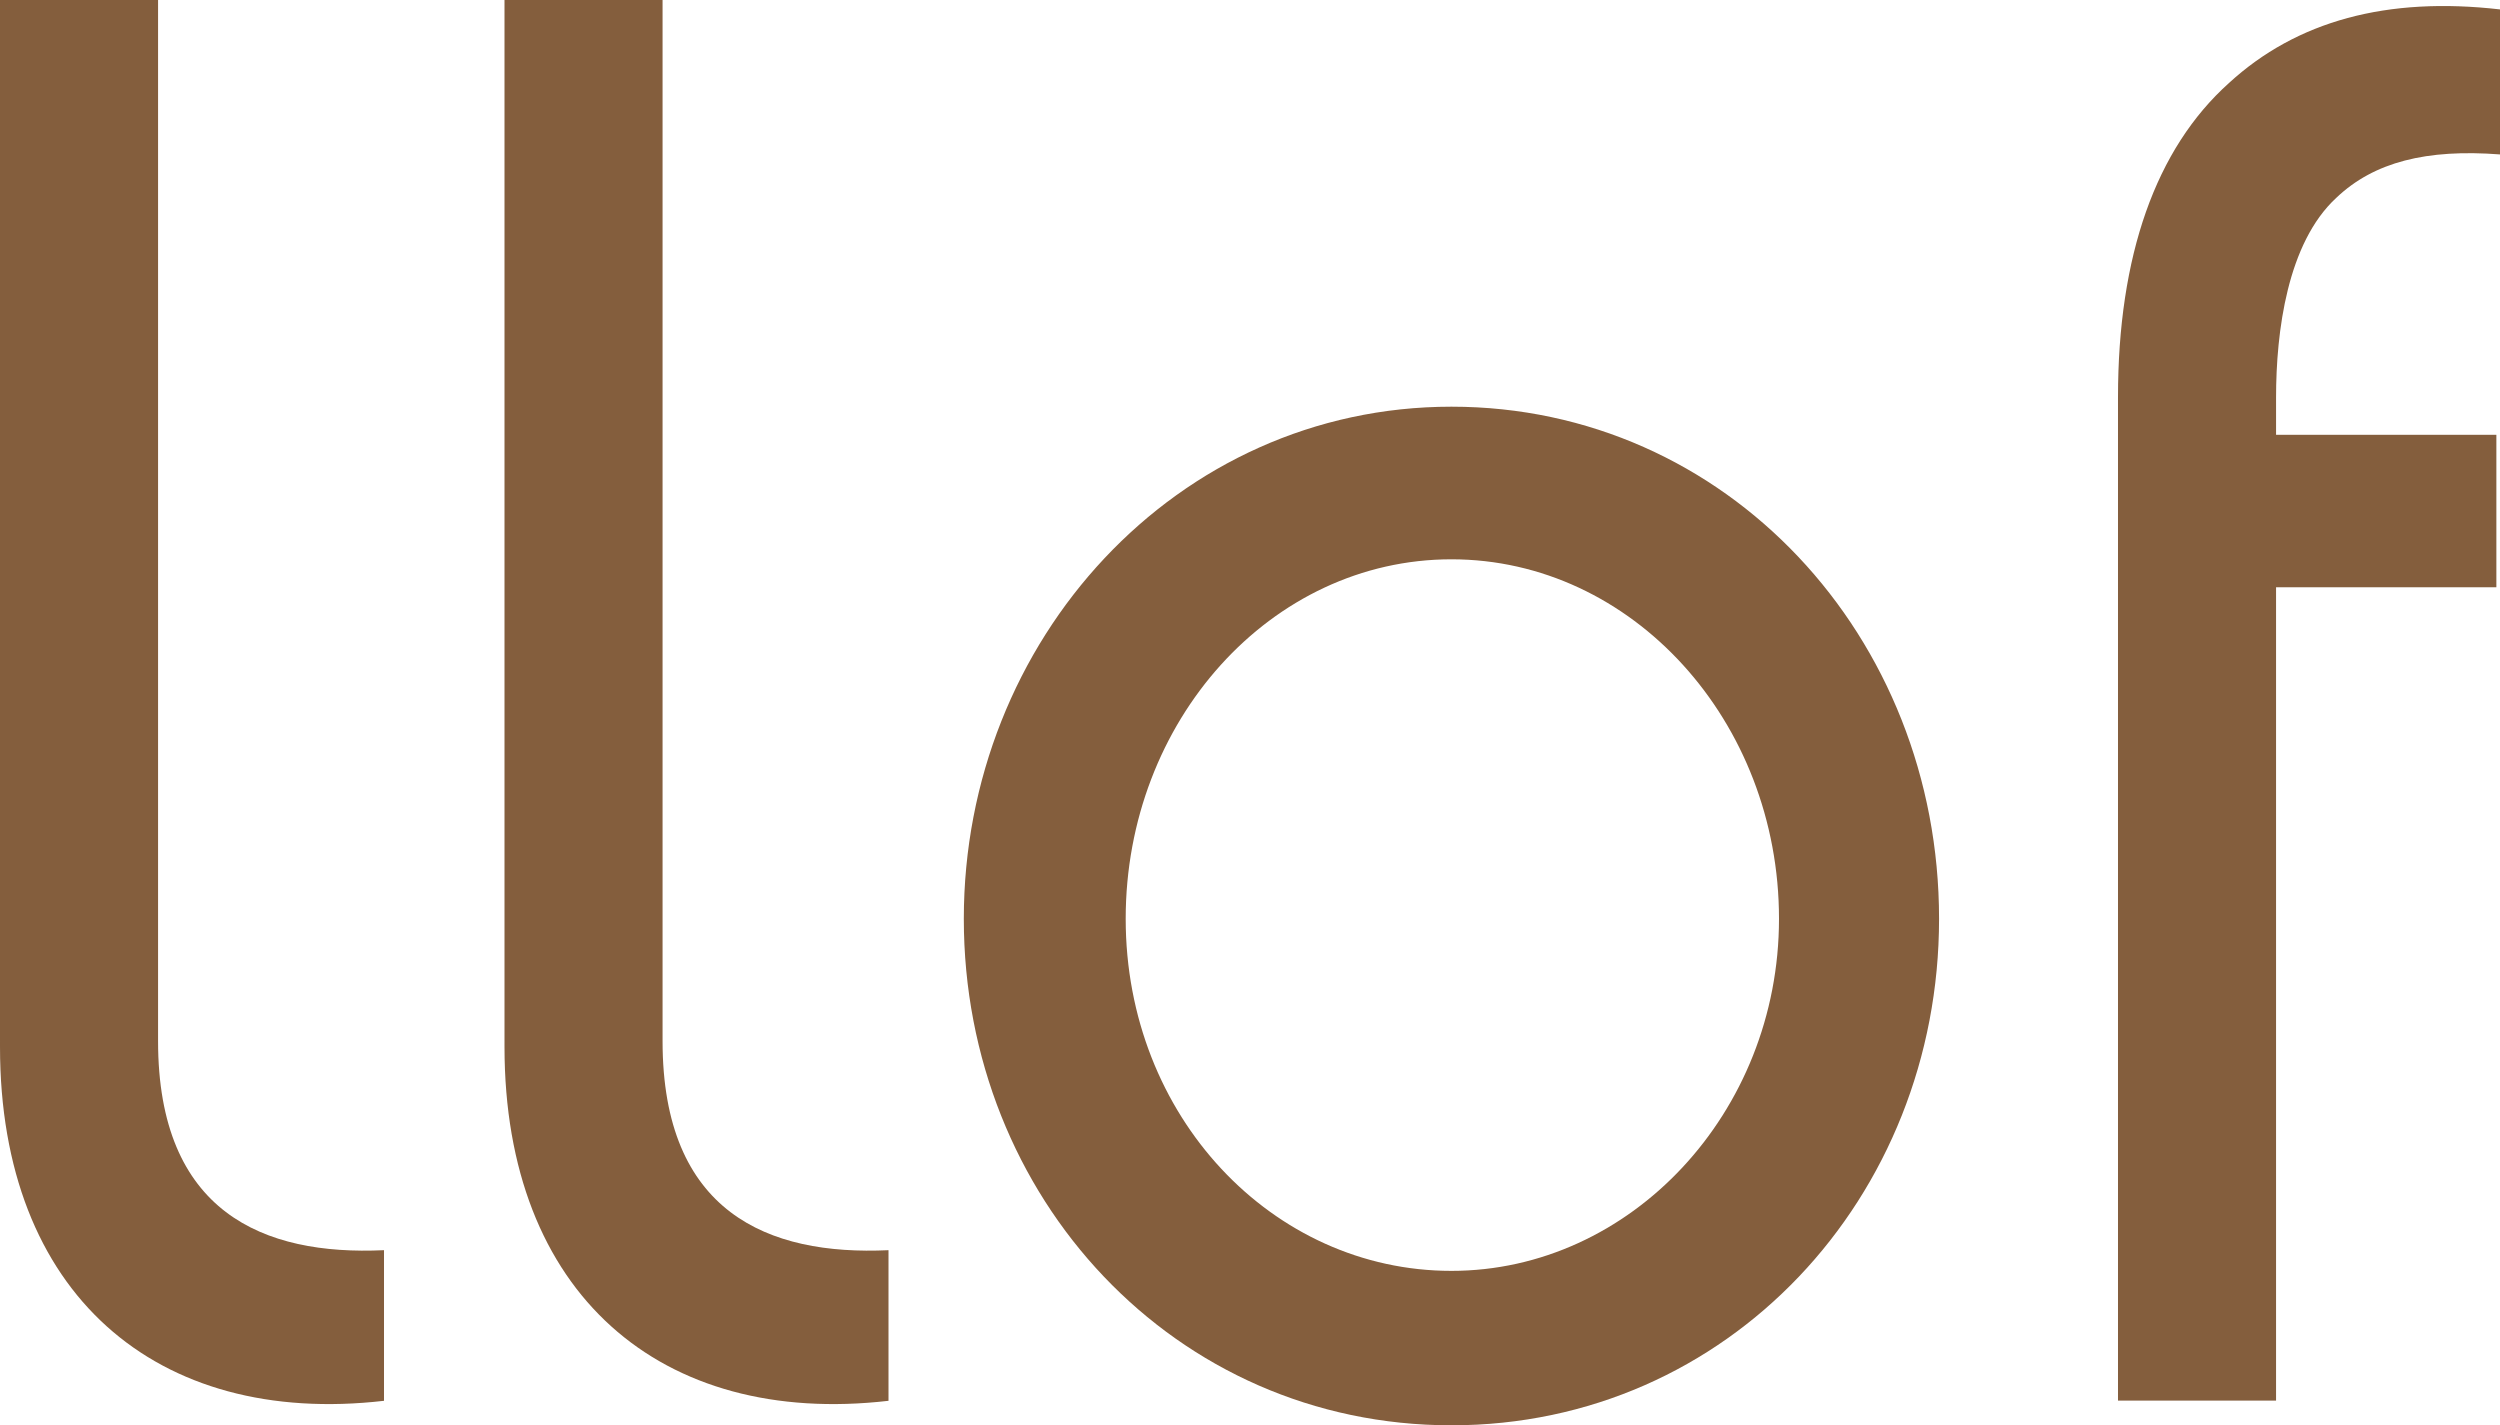
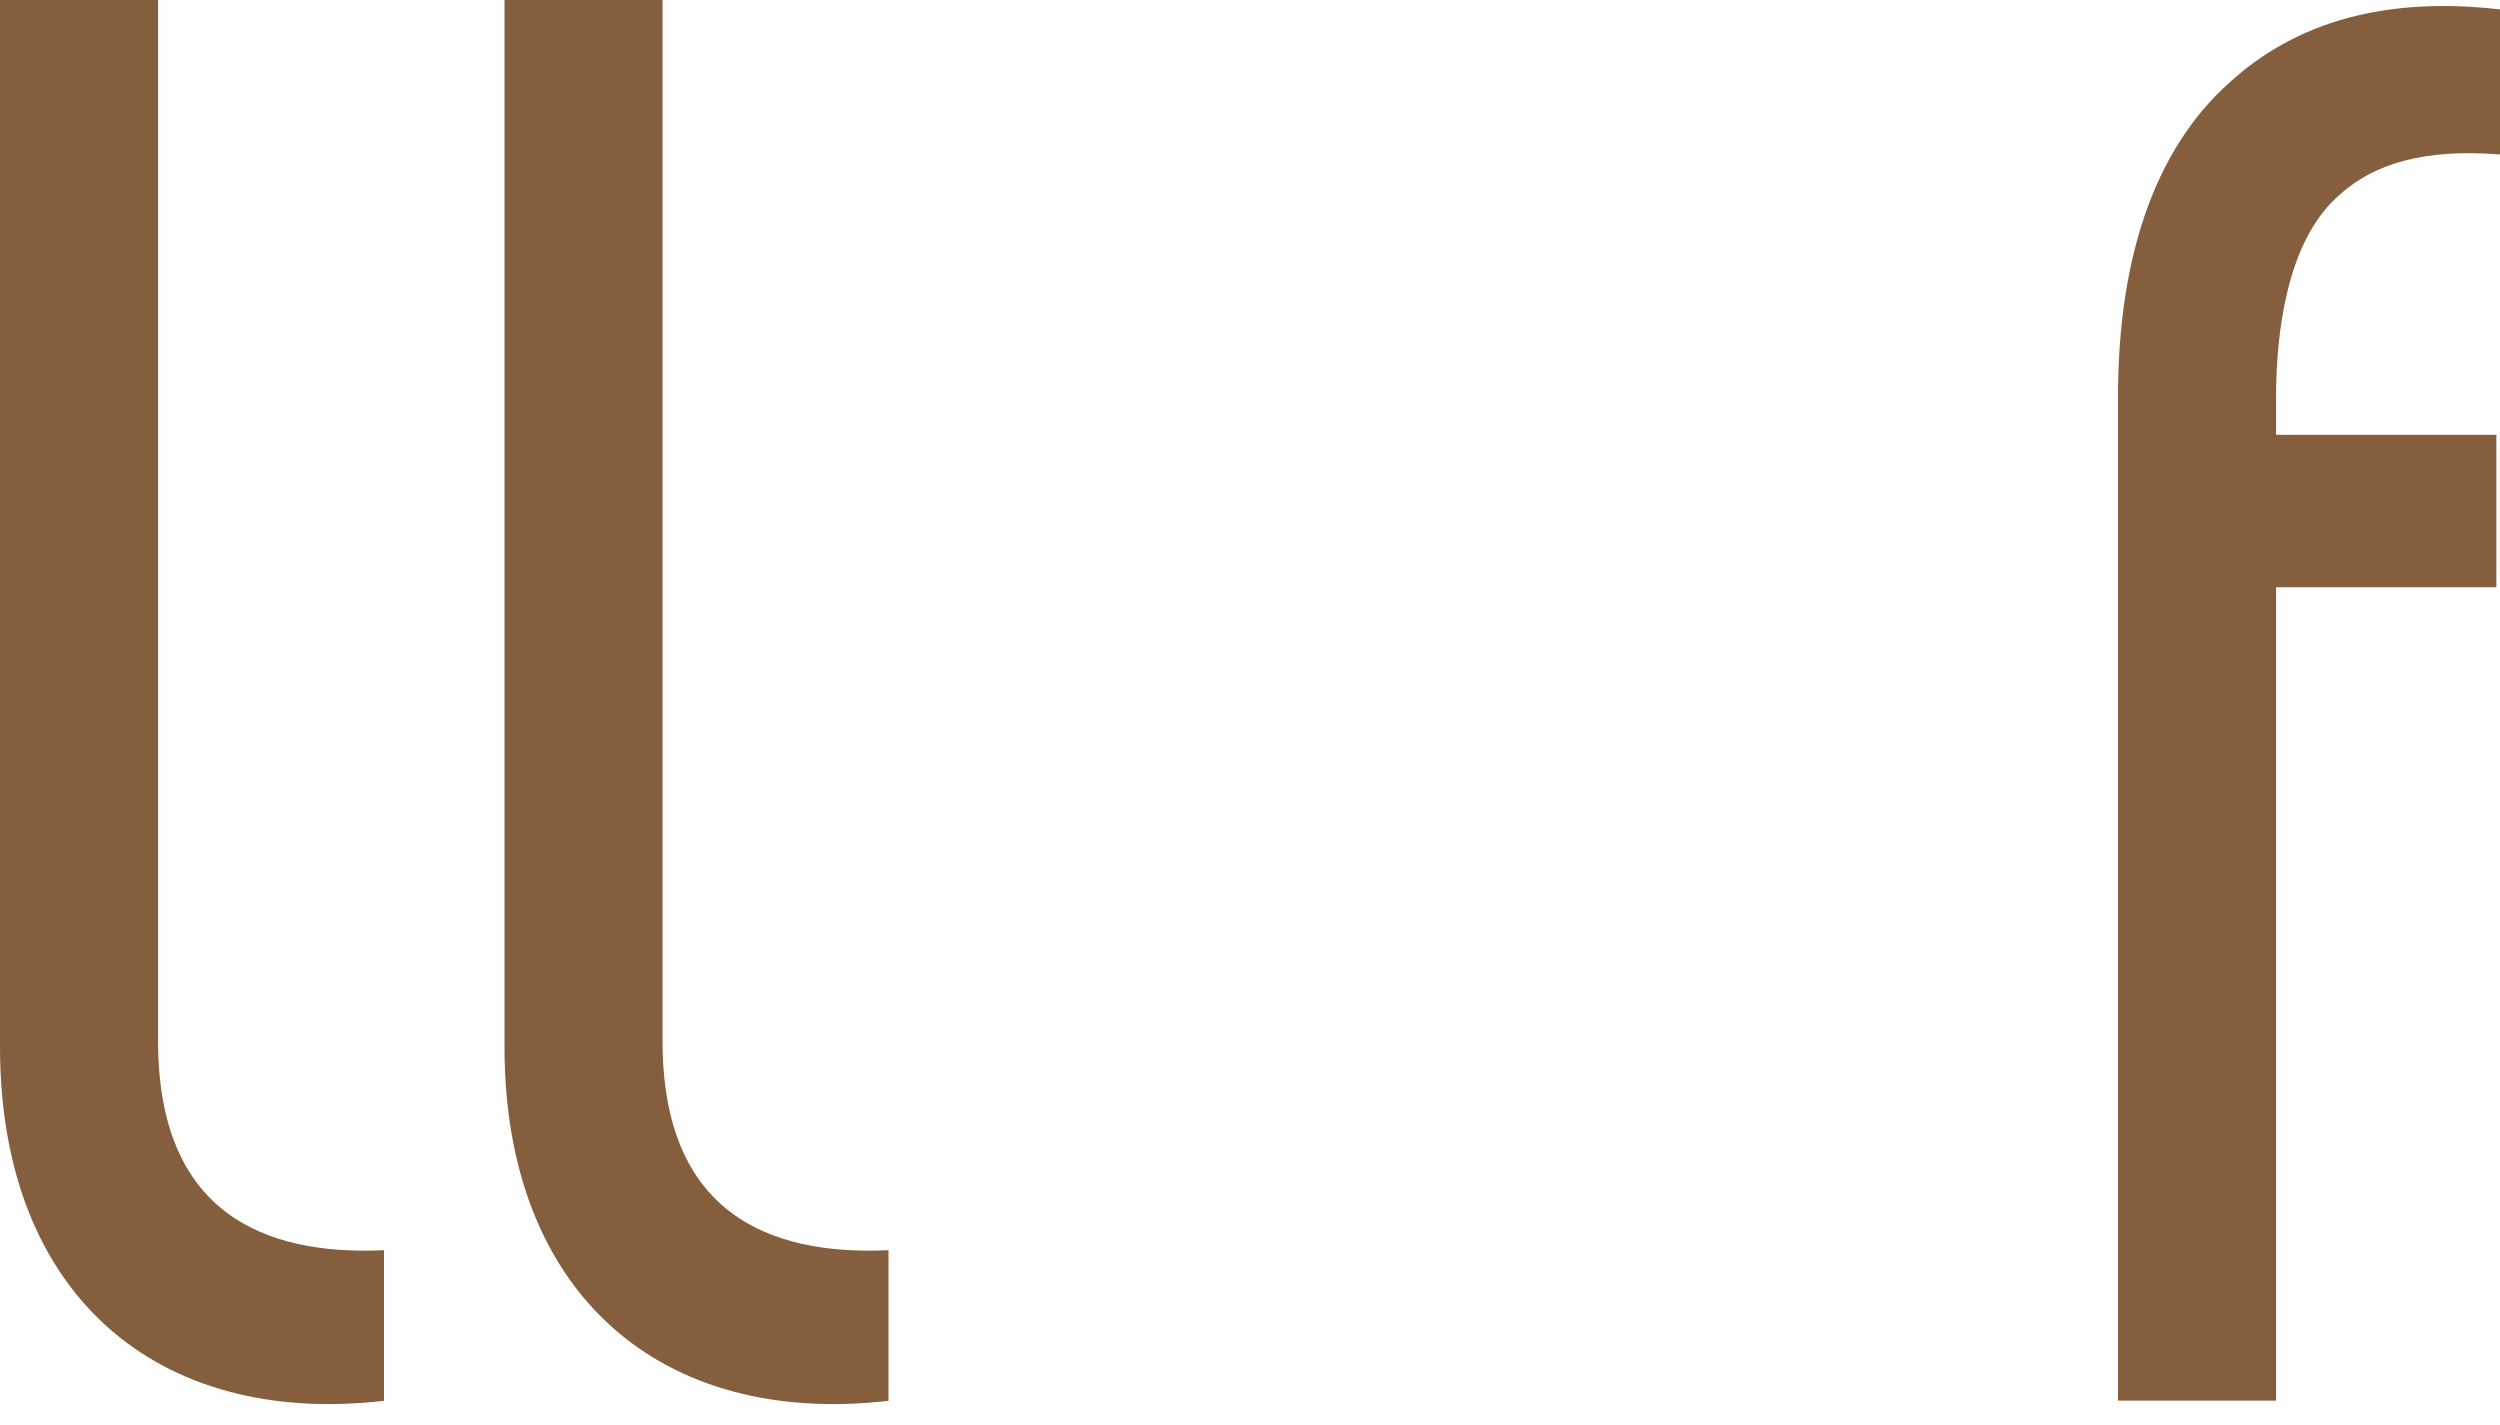
<svg xmlns="http://www.w3.org/2000/svg" id="Layer_2" data-name="Layer 2" viewBox="0 0 137.76 78.53">
  <defs>
    <style>
      .cls-1 {
        fill: #845e3d;
      }
    </style>
  </defs>
  <g id="Layer_3" data-name="Layer 3">
    <g>
      <path class="cls-1" d="M0,0h8.71v57.37c0,9.44,5.81,11.83,12.45,11.52v8.3c-12.55,1.45-21.16-5.91-21.16-19.5V0Z" />
      <path class="cls-1" d="M27.8,0h8.71v57.37c0,9.44,5.81,11.83,12.45,11.52v8.3c-12.55,1.45-21.16-5.91-21.16-19.5V0Z" />
-       <path class="cls-1" d="M106.85,50.63c0,15.35-11.62,27.91-26.87,27.91s-26.87-12.55-26.87-27.91,11.72-28.22,26.87-28.22,26.87,12.66,26.87,28.22ZM98.03,50.63c0-10.89-8.09-19.81-18.05-19.81s-17.95,8.92-17.95,19.81,8.09,19.4,17.95,19.4,18.05-8.71,18.05-19.4Z" />
      <path class="cls-1" d="M125.42,23.96h12.14v8.4h-12.14v44.82h-8.71V21.89c0-7.78,2.07-13.69,6.12-17.32,3.73-3.42,8.71-4.77,14.94-4.05v7.99c-4.05-.31-6.95.41-9.03,2.39-2.7,2.49-3.32,7.37-3.32,11v2.07Z" />
    </g>
  </g>
</svg>